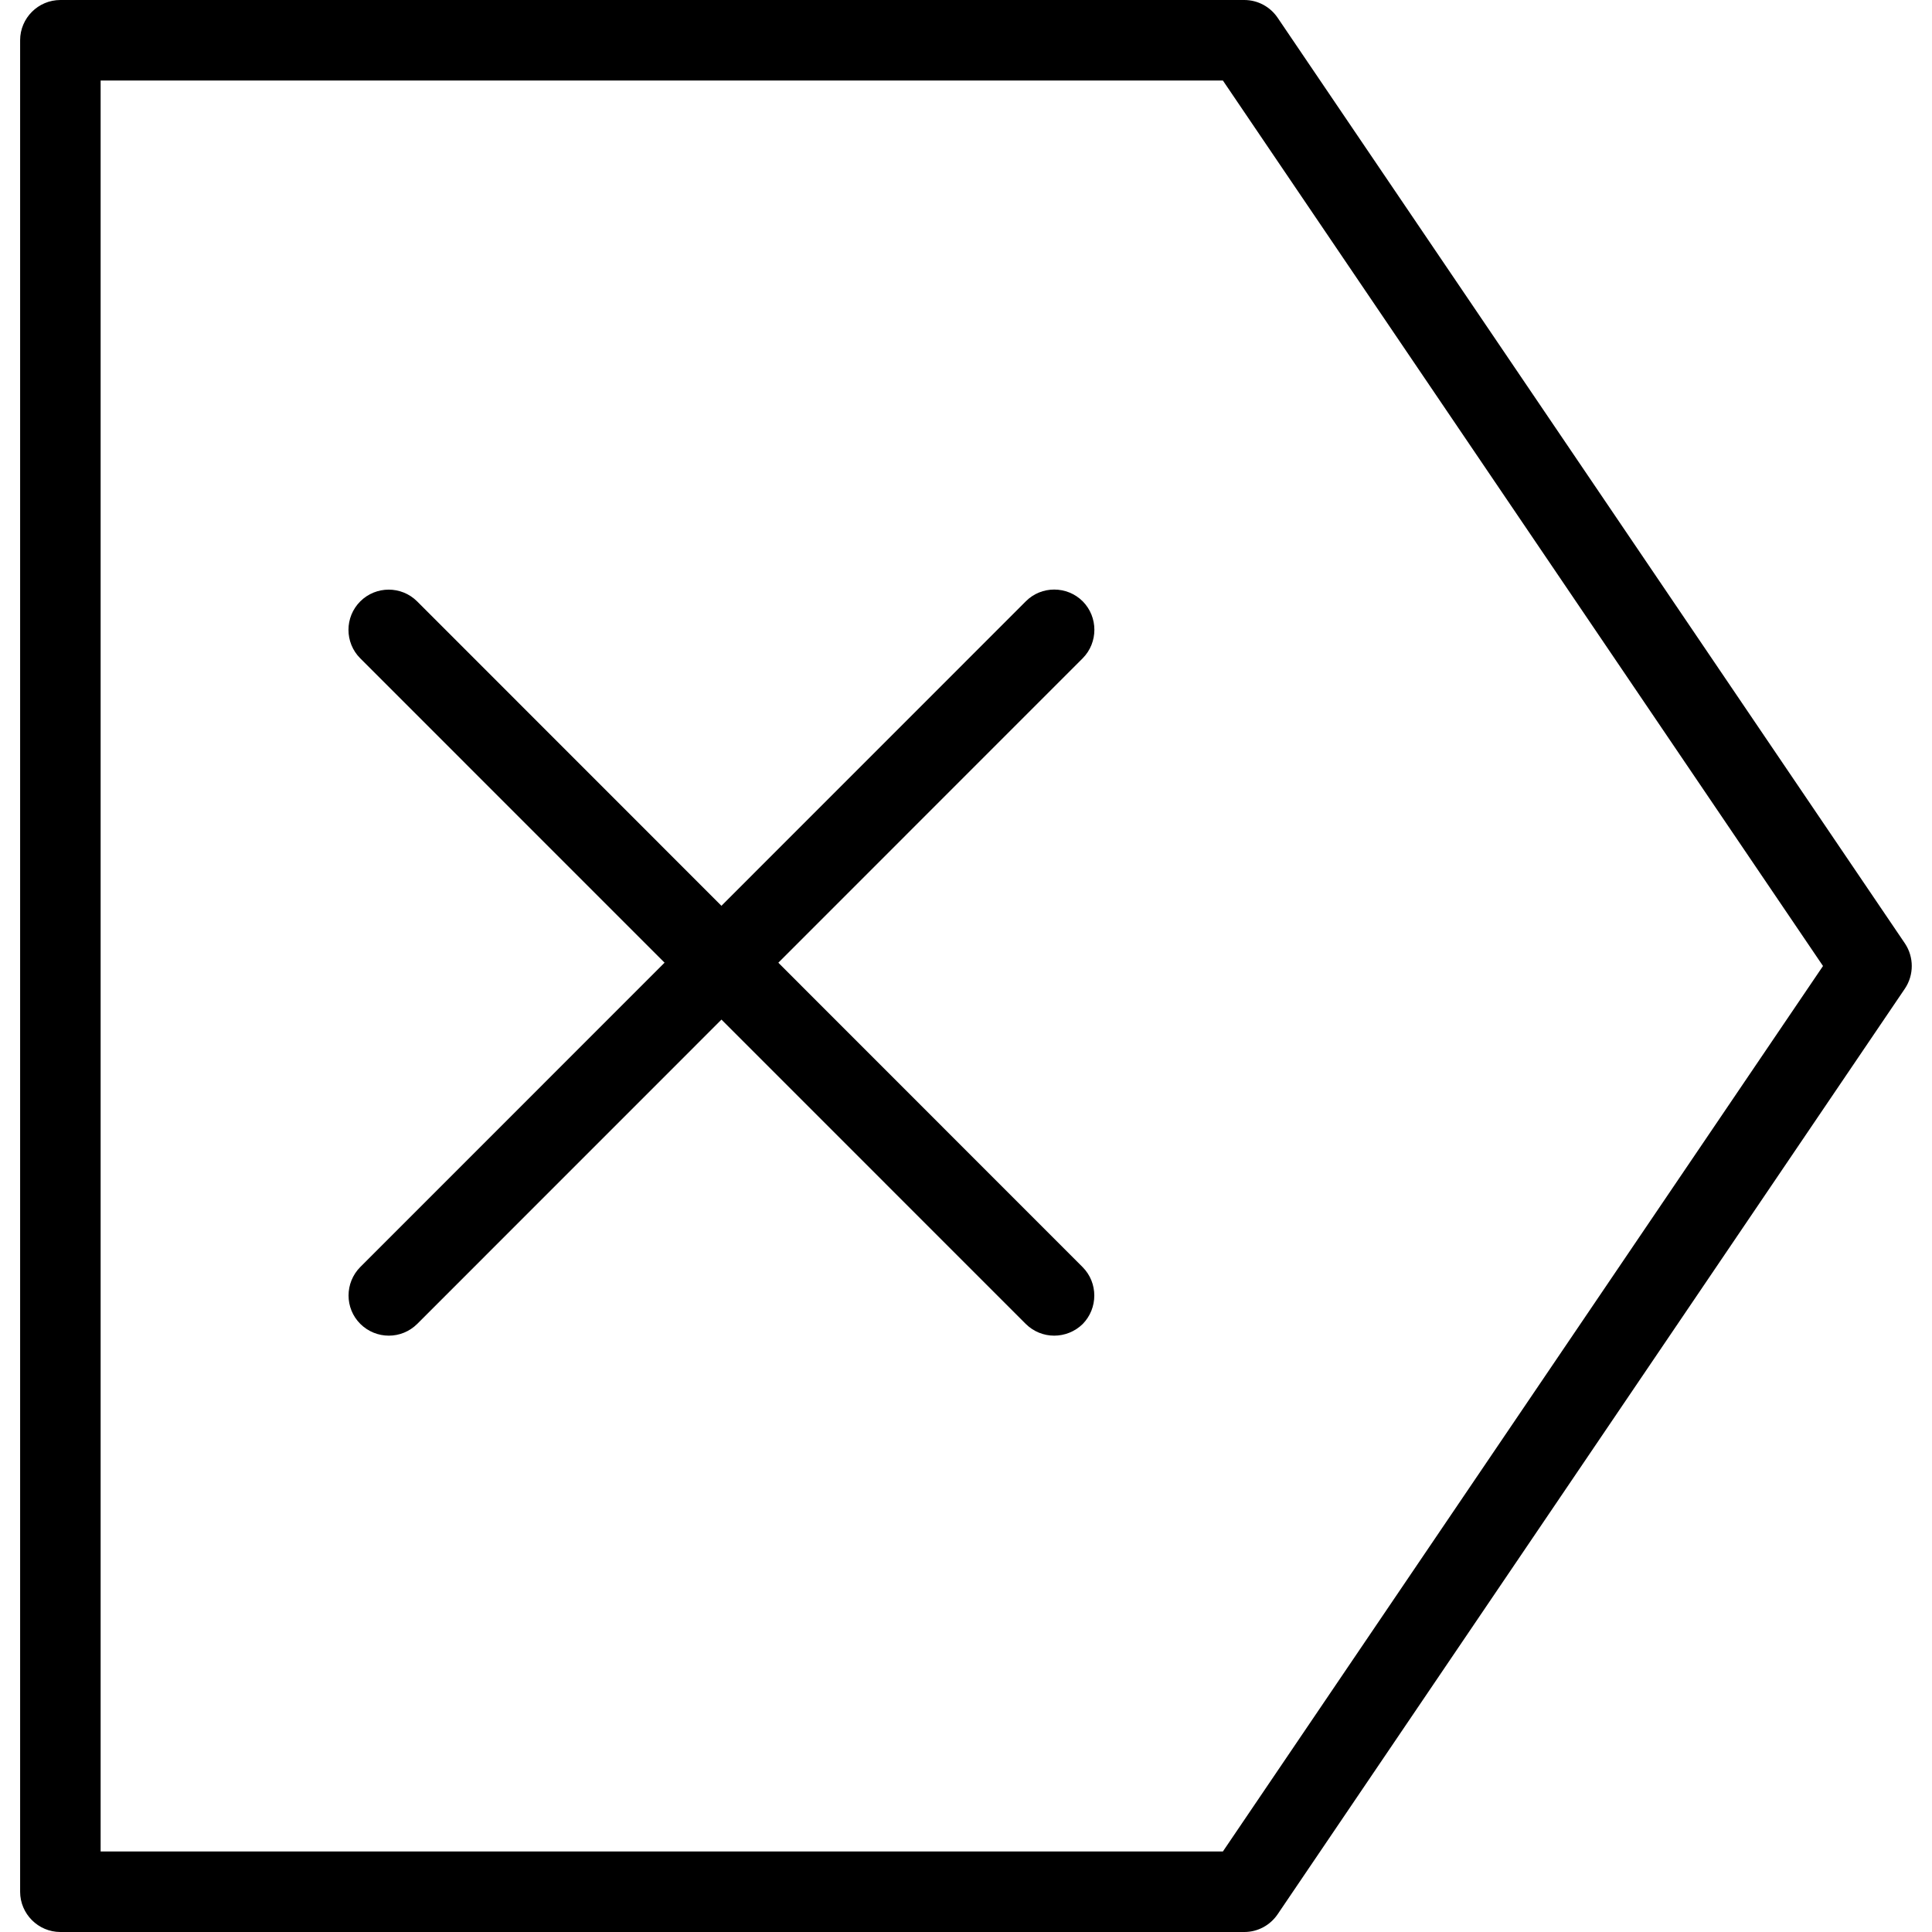
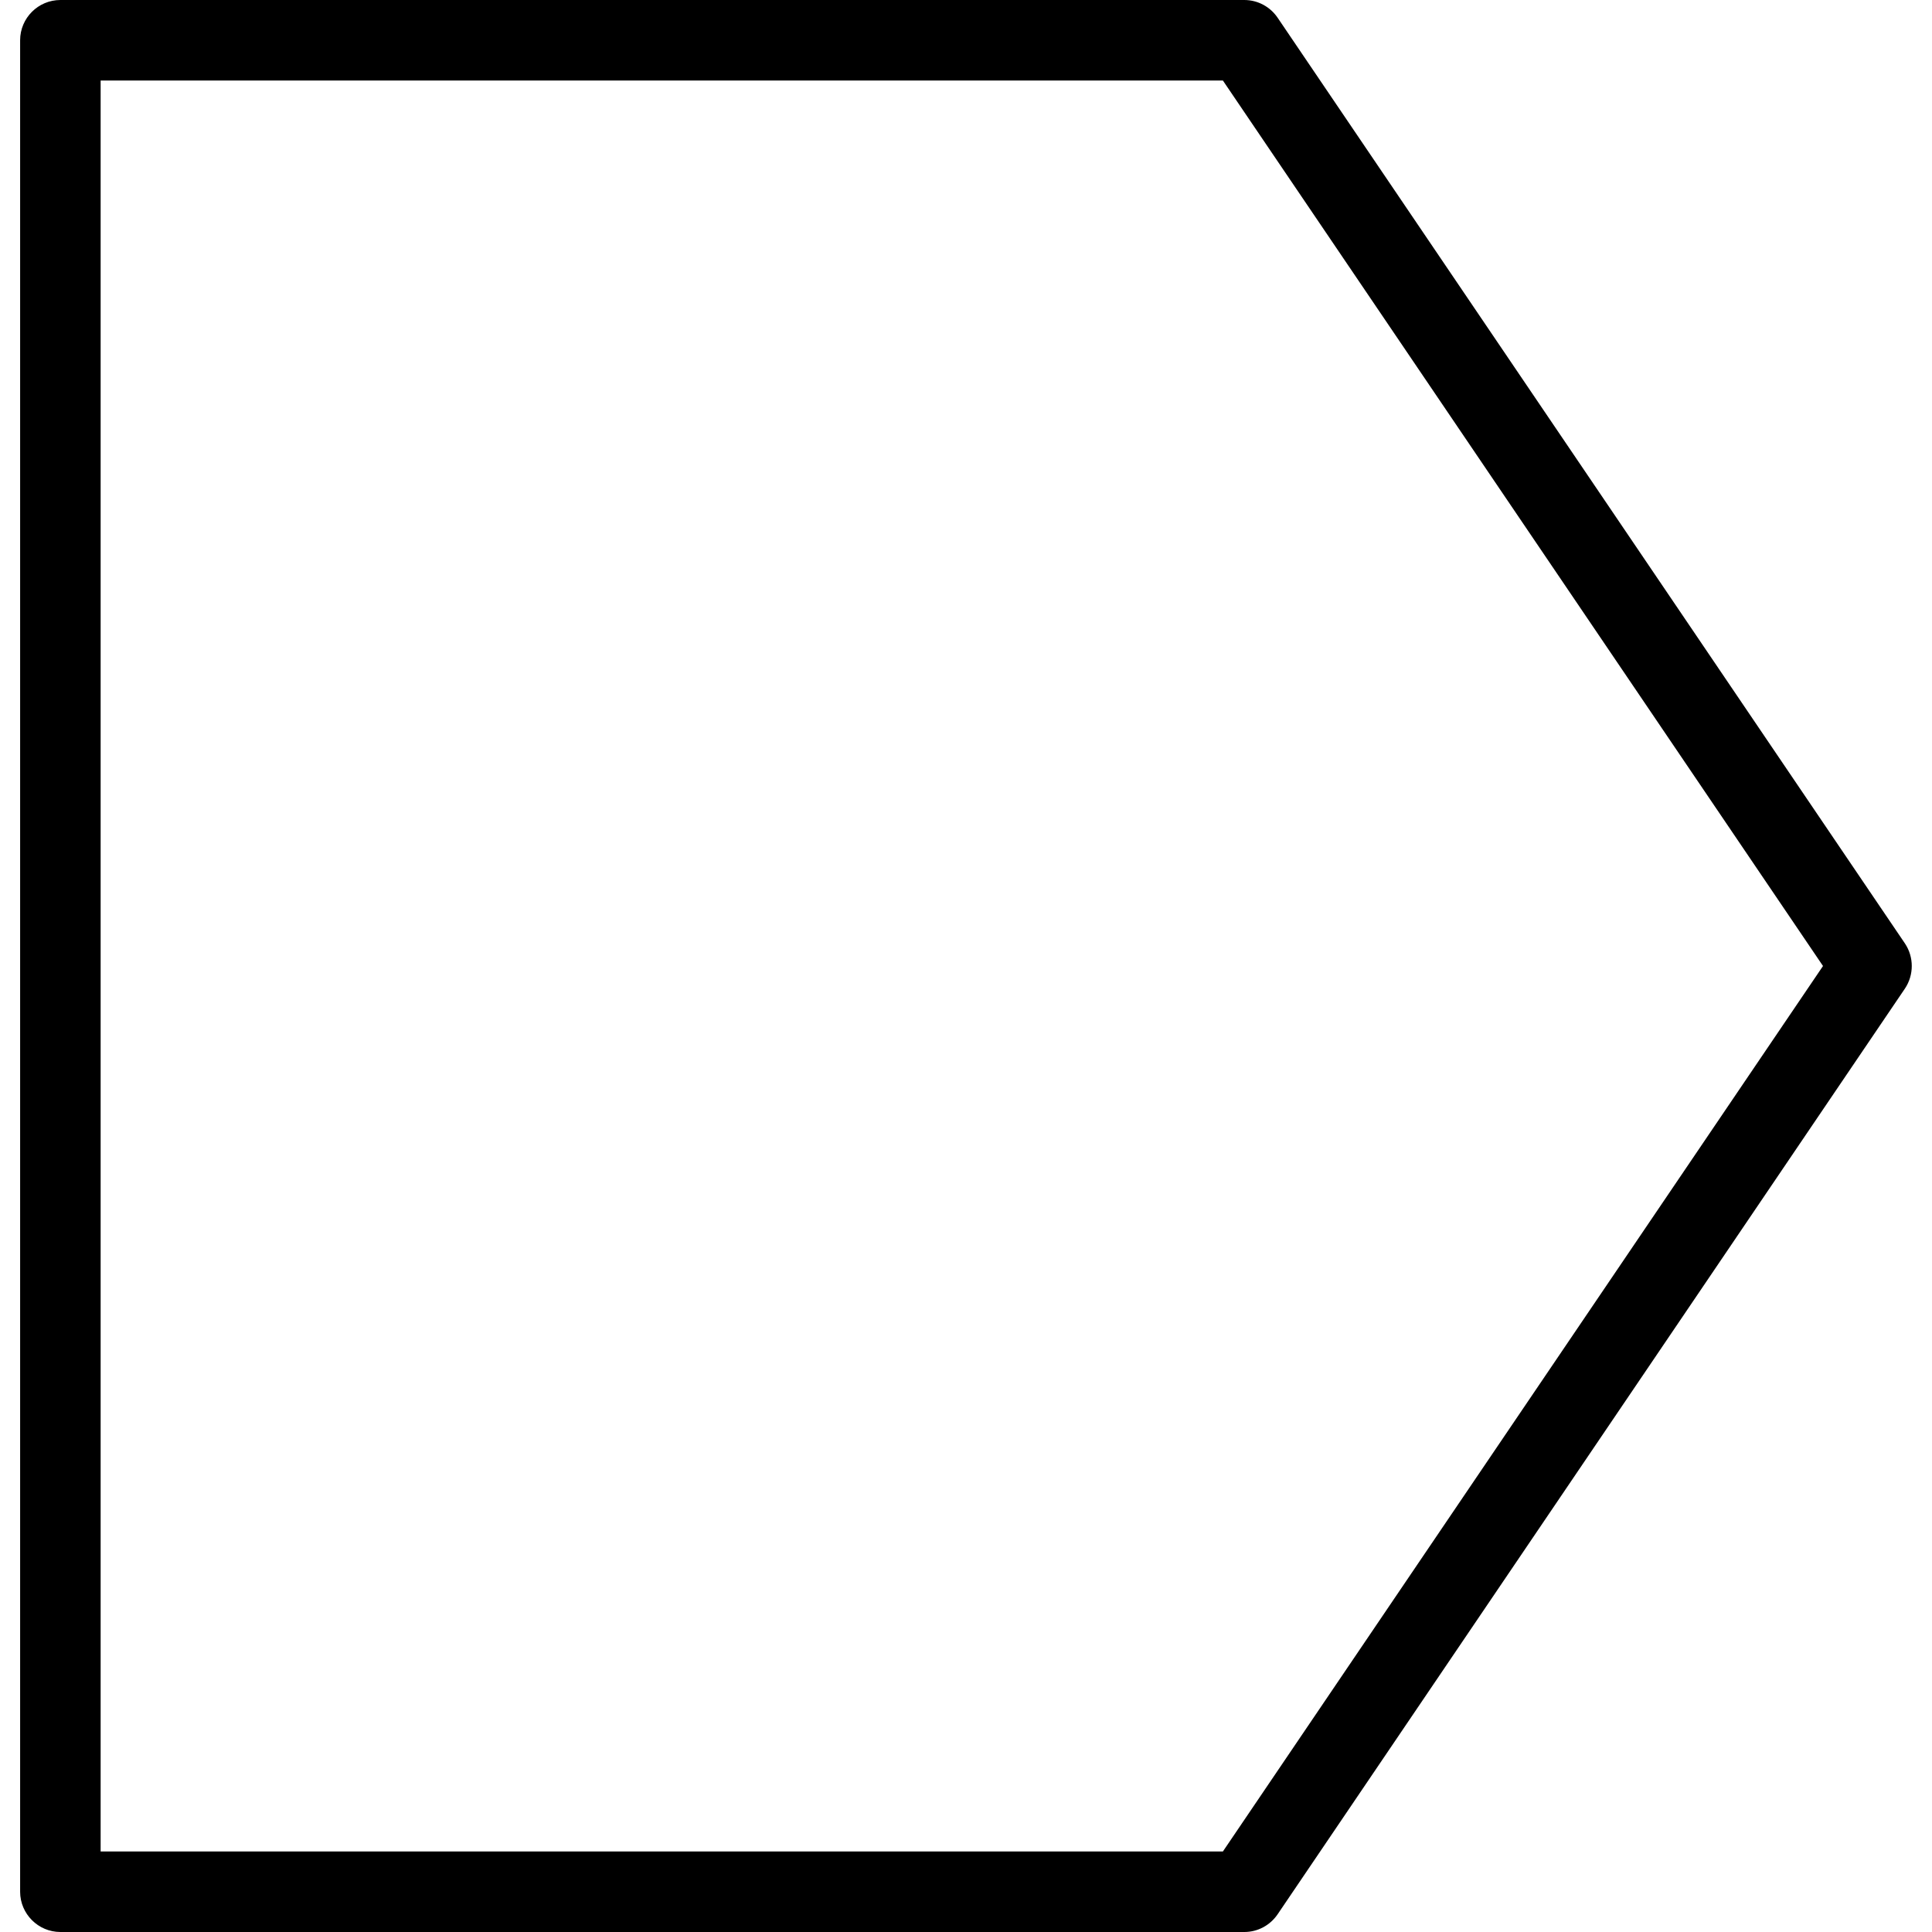
<svg xmlns="http://www.w3.org/2000/svg" width="1200pt" height="1200pt" version="1.1" viewBox="0 0 1200 1200">
  <path d="m772.85 1200h-735.35c-13.75 0-25-11.25-25-25v-1150c0-13.801 11.25-25 25-25h735.35c8.301 0 16 4.102 20.699 11l389.65 575c5.648 8.449 5.648 19.551 0 28l-389.65 575c-4.699 6.898-12.398 11-20.699 11zm-710.35-50h697.05l372.75-550-372.75-550h-697.05z" />
-   <path d="m654.8 829.6c-6.449 0-12.801-2.449-17.699-7.301l-413.35-413.4c-9.75-9.75-9.75-25.602 0-35.352s25.602-9.75 35.352 0l413.35 413.5c9.648 9.699 9.648 25.551 0 35.352-4.852 4.75-11.301 7.199-17.648 7.199z" />
-   <path d="m241.5 829.6c-6.398 0-12.801-2.449-17.699-7.301-9.75-9.699-9.75-25.551 0-35.352l413.35-413.45c9.648-9.75 25.602-9.75 35.352 0 9.648 9.75 9.648 25.602 0 35.352l-413.35 413.45c-4.898 4.852-11.25 7.301-17.648 7.301z" />
</svg>